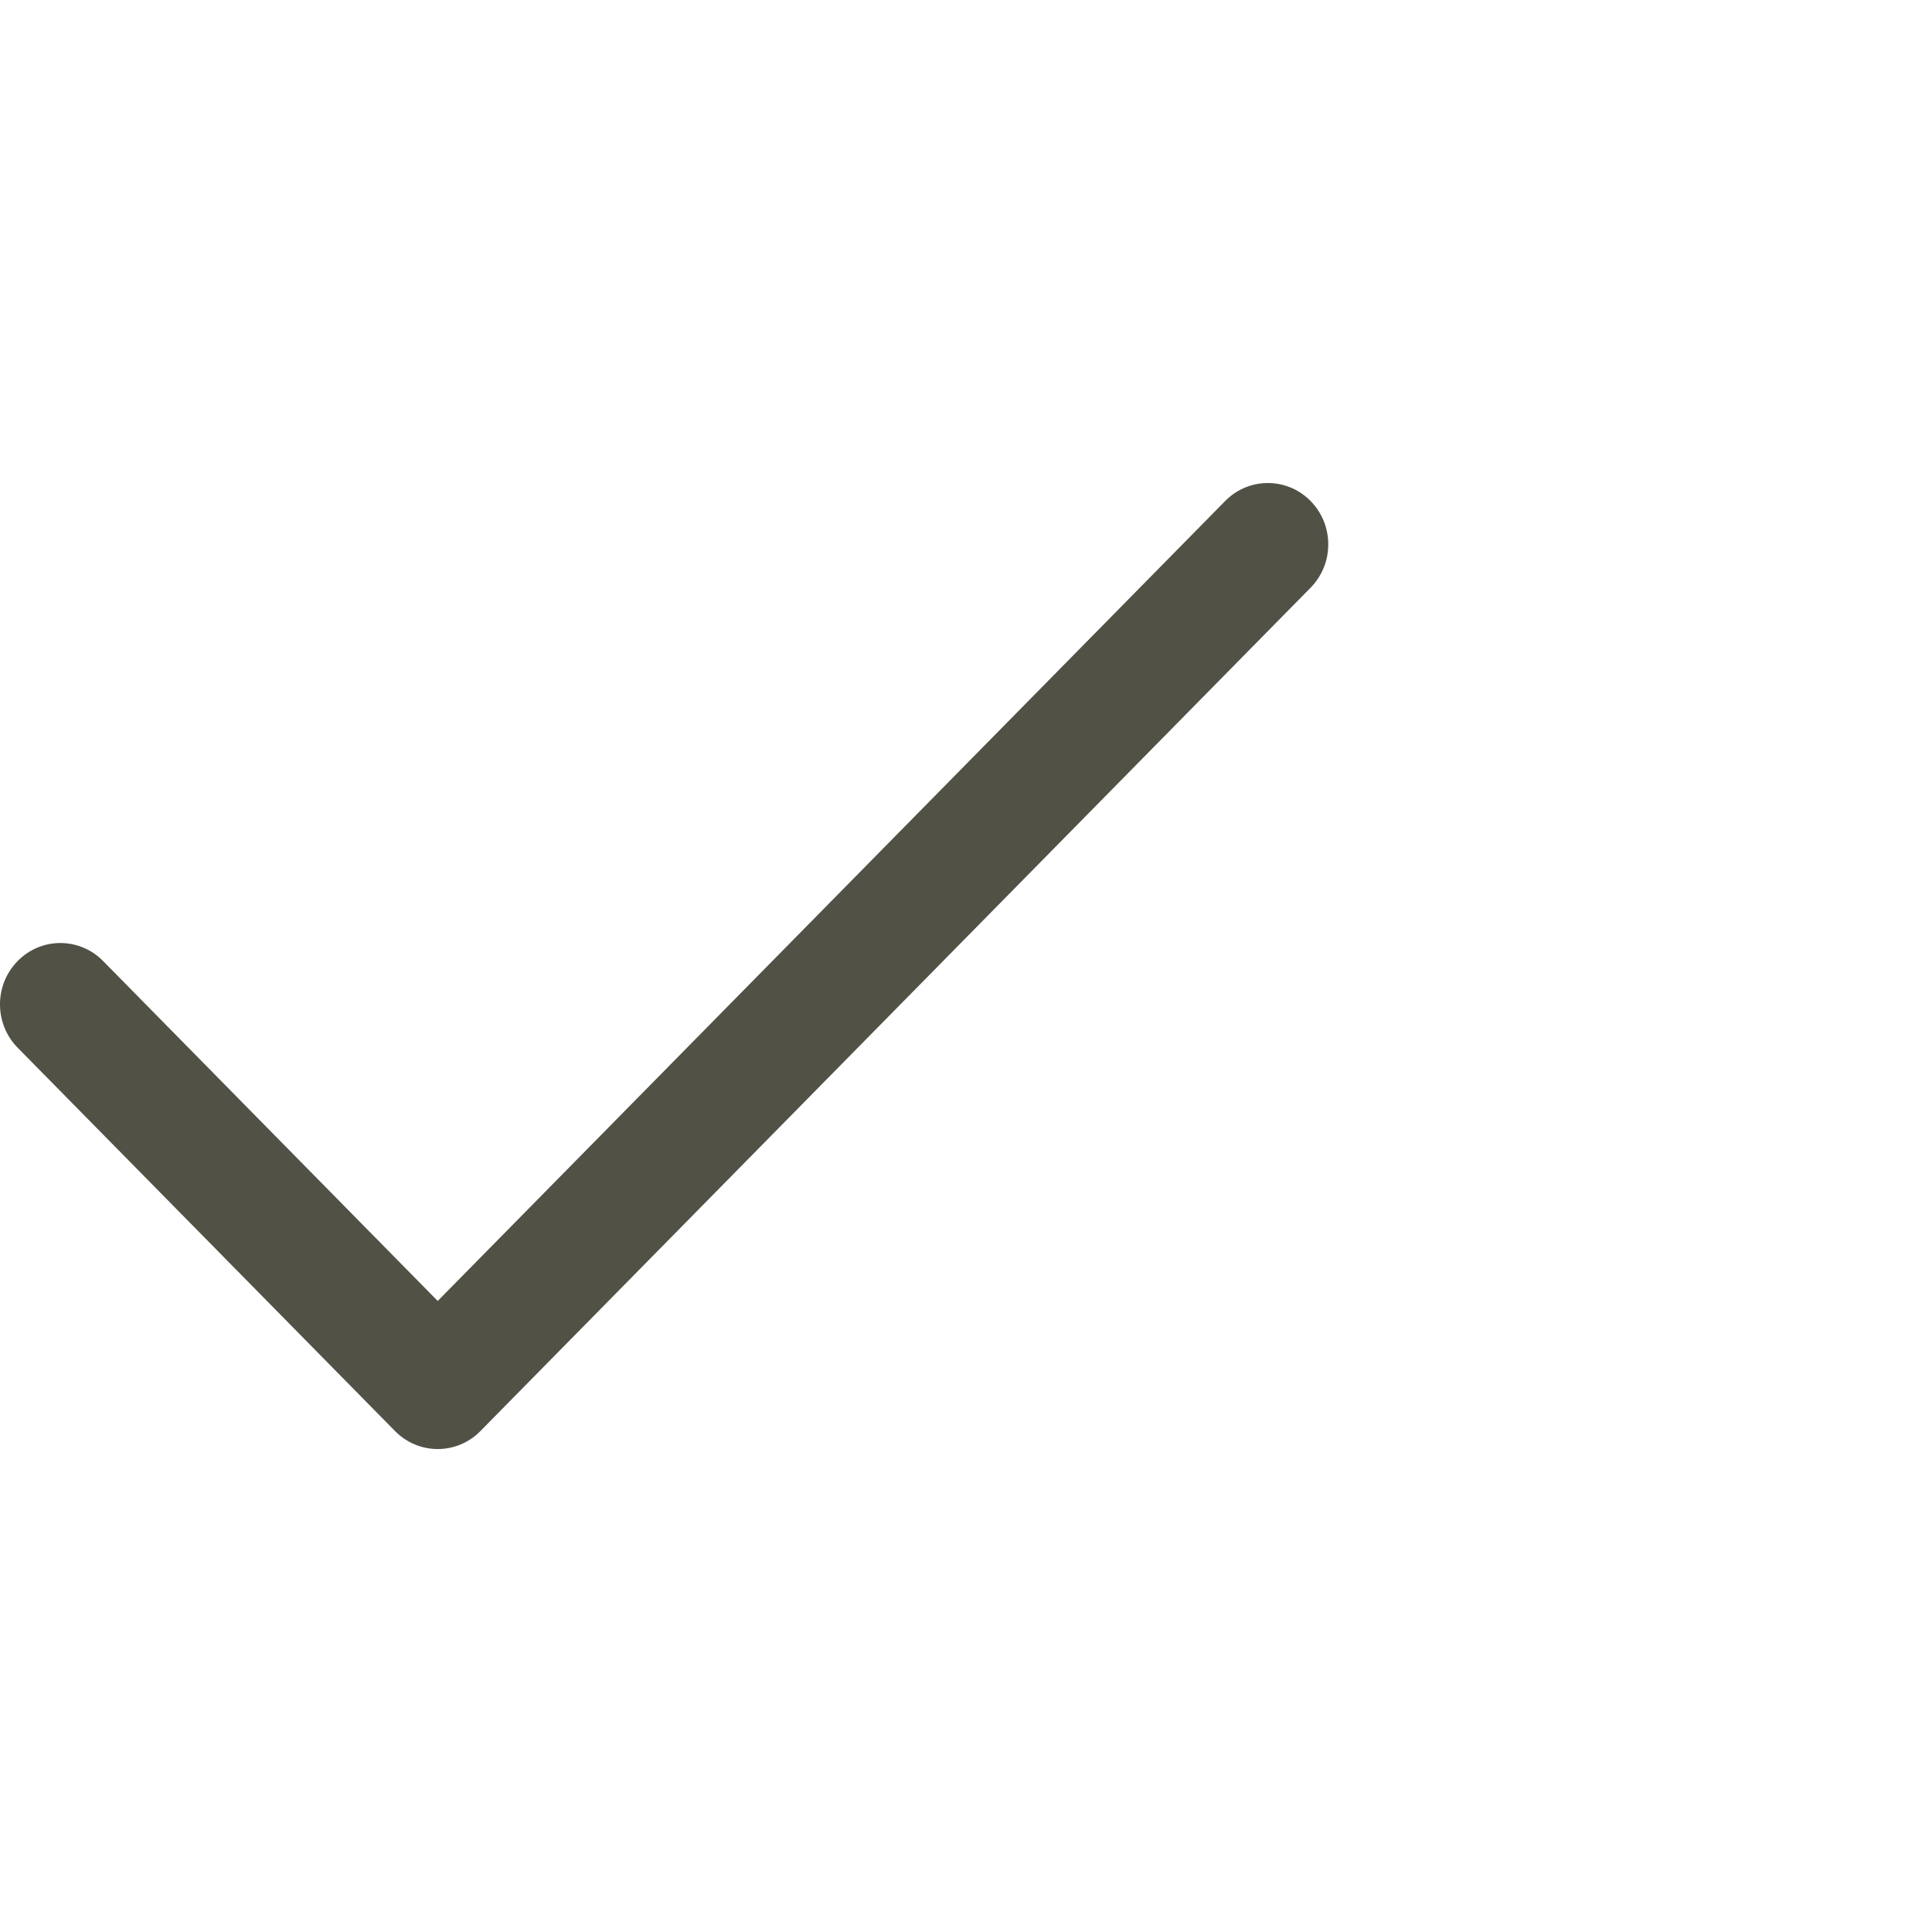
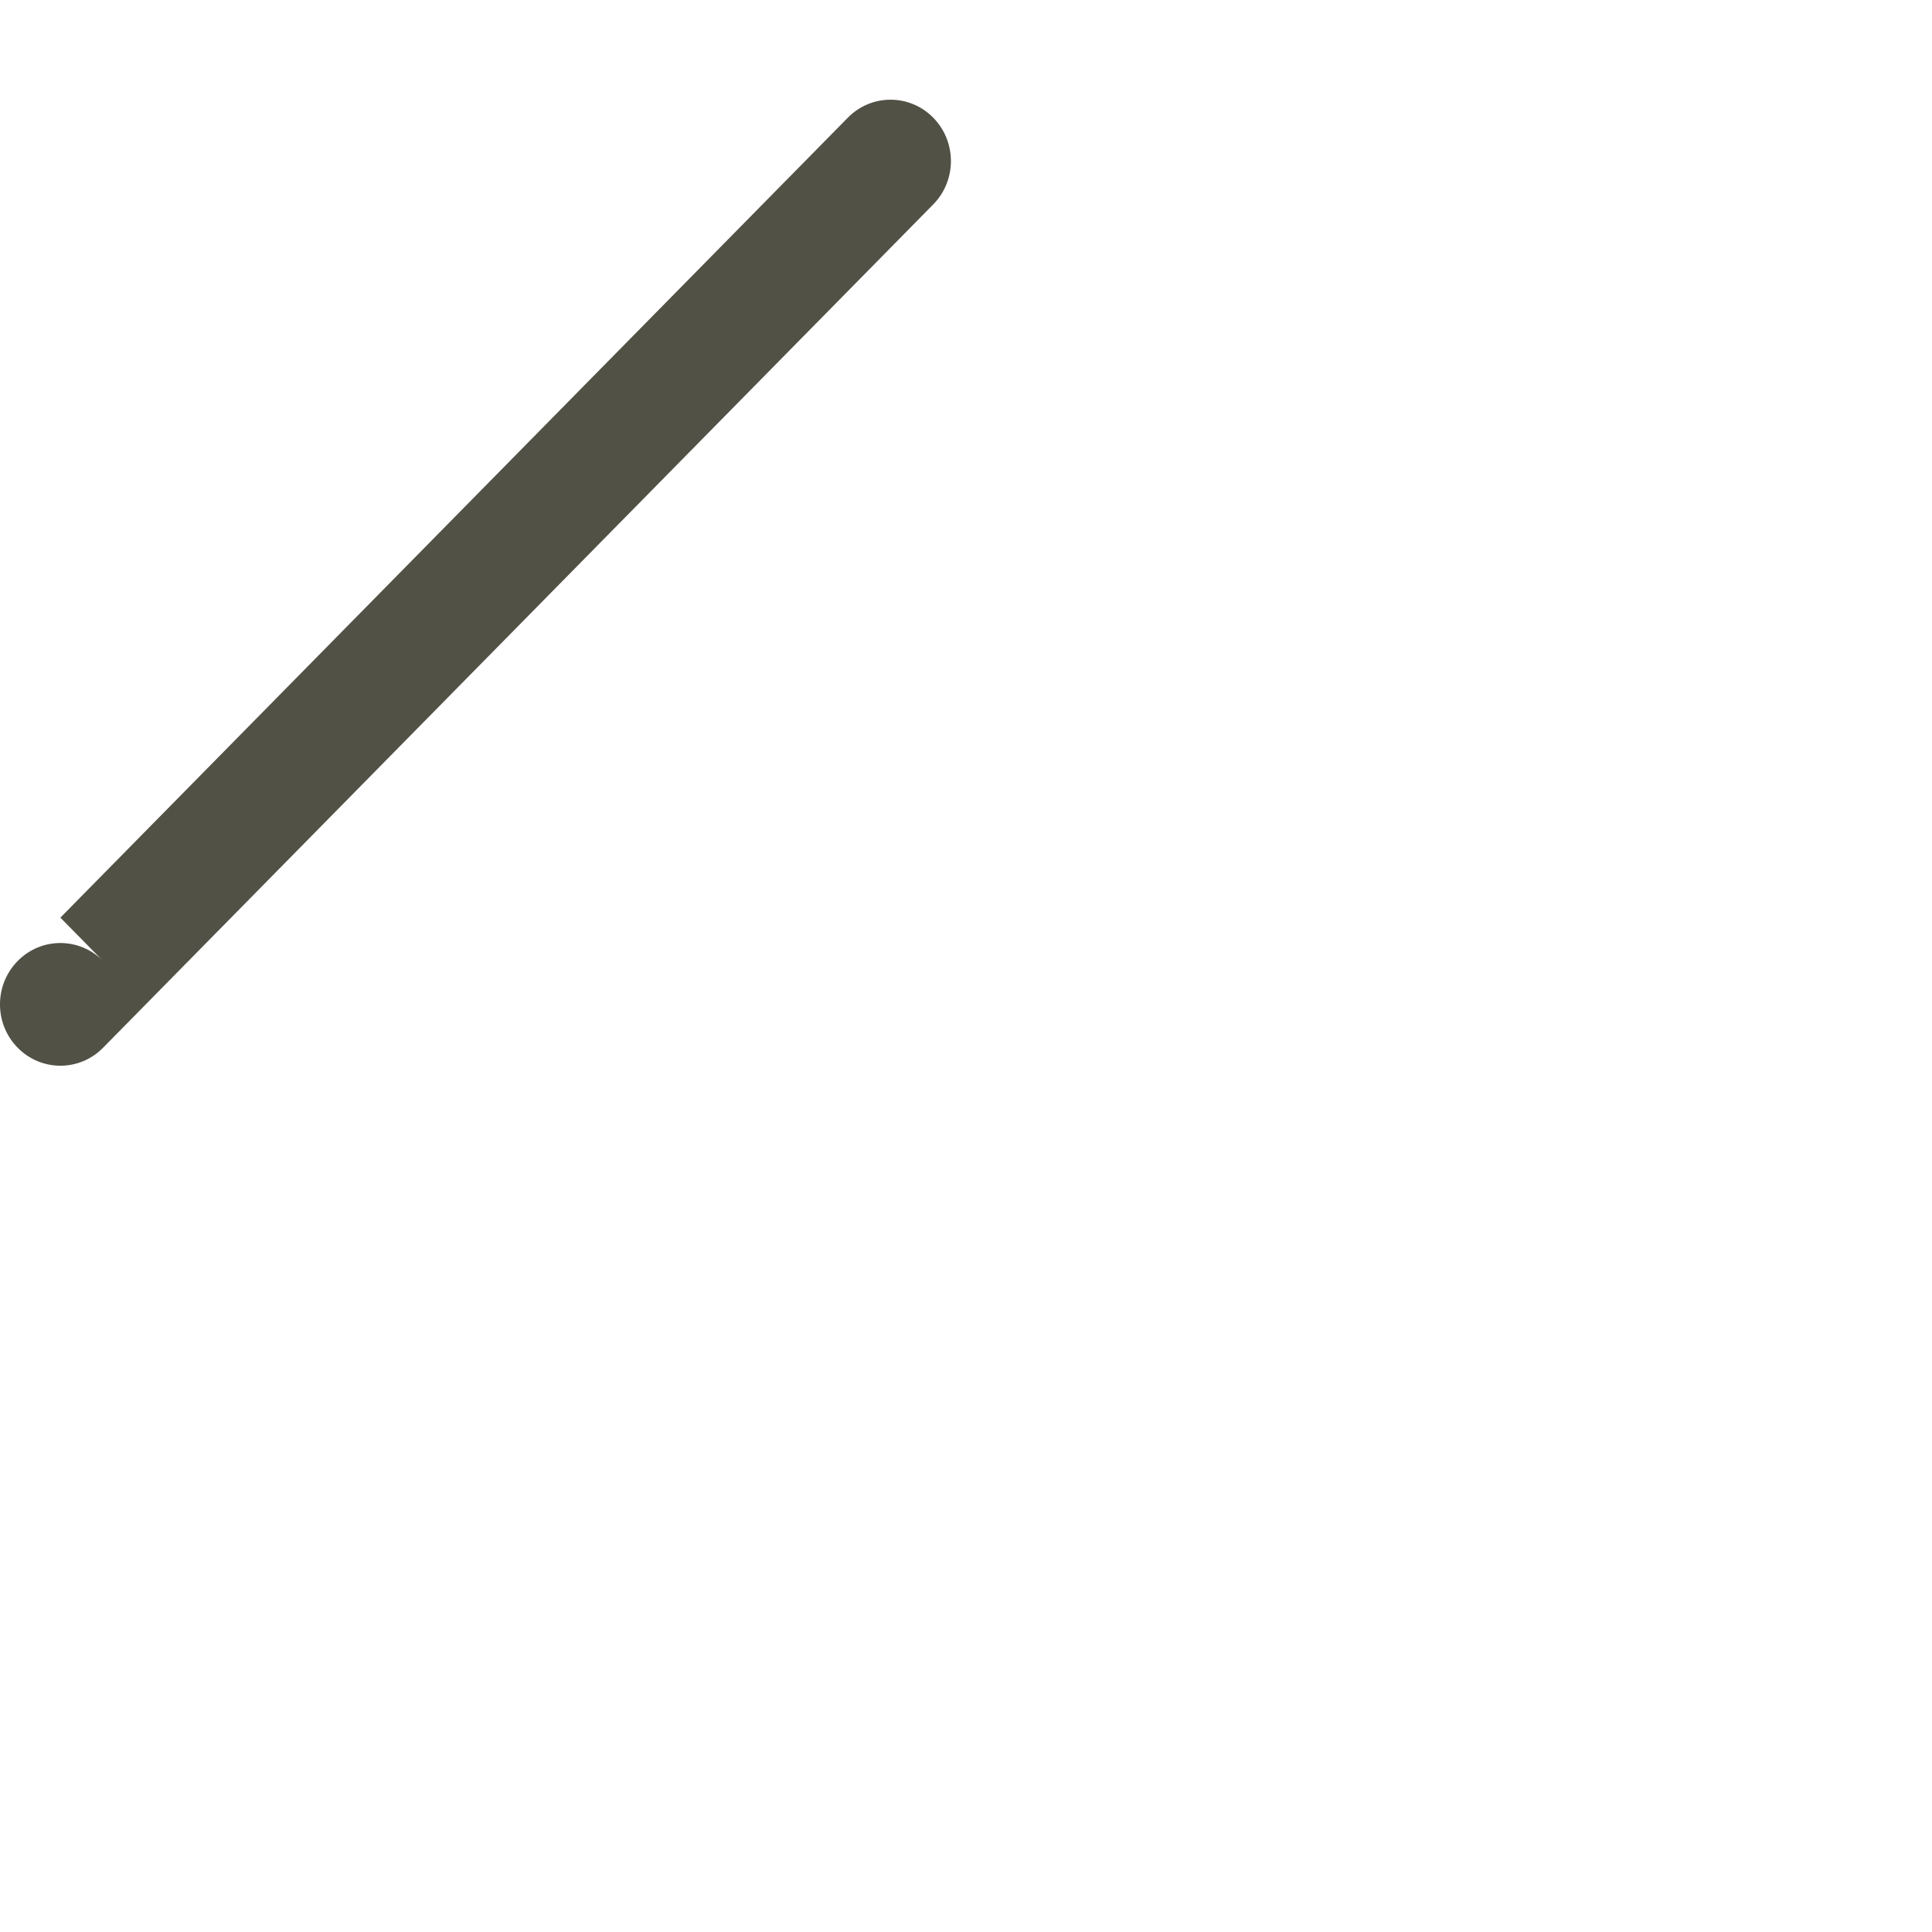
<svg xmlns="http://www.w3.org/2000/svg" height="32" viewBox="0 0 32 32" width="32">
-   <path d="m1.707 15.917c-.391-.397-1.024-.397-1.414 0-.391.397-.391 1.04 0 1.437l6.25 6.349c.391.397 1.024.397 1.414 0l13.75-13.968c.391-.397.391-1.04 0-1.437s-1.024-.397-1.414 0l-13.043 13.25z" fill="#525146" fill-rule="evenodd" />
+   <path d="m1.707 15.917c-.391-.397-1.024-.397-1.414 0-.391.397-.391 1.04 0 1.437c.391.397 1.024.397 1.414 0l13.75-13.968c.391-.397.391-1.04 0-1.437s-1.024-.397-1.414 0l-13.043 13.25z" fill="#525146" fill-rule="evenodd" />
</svg>